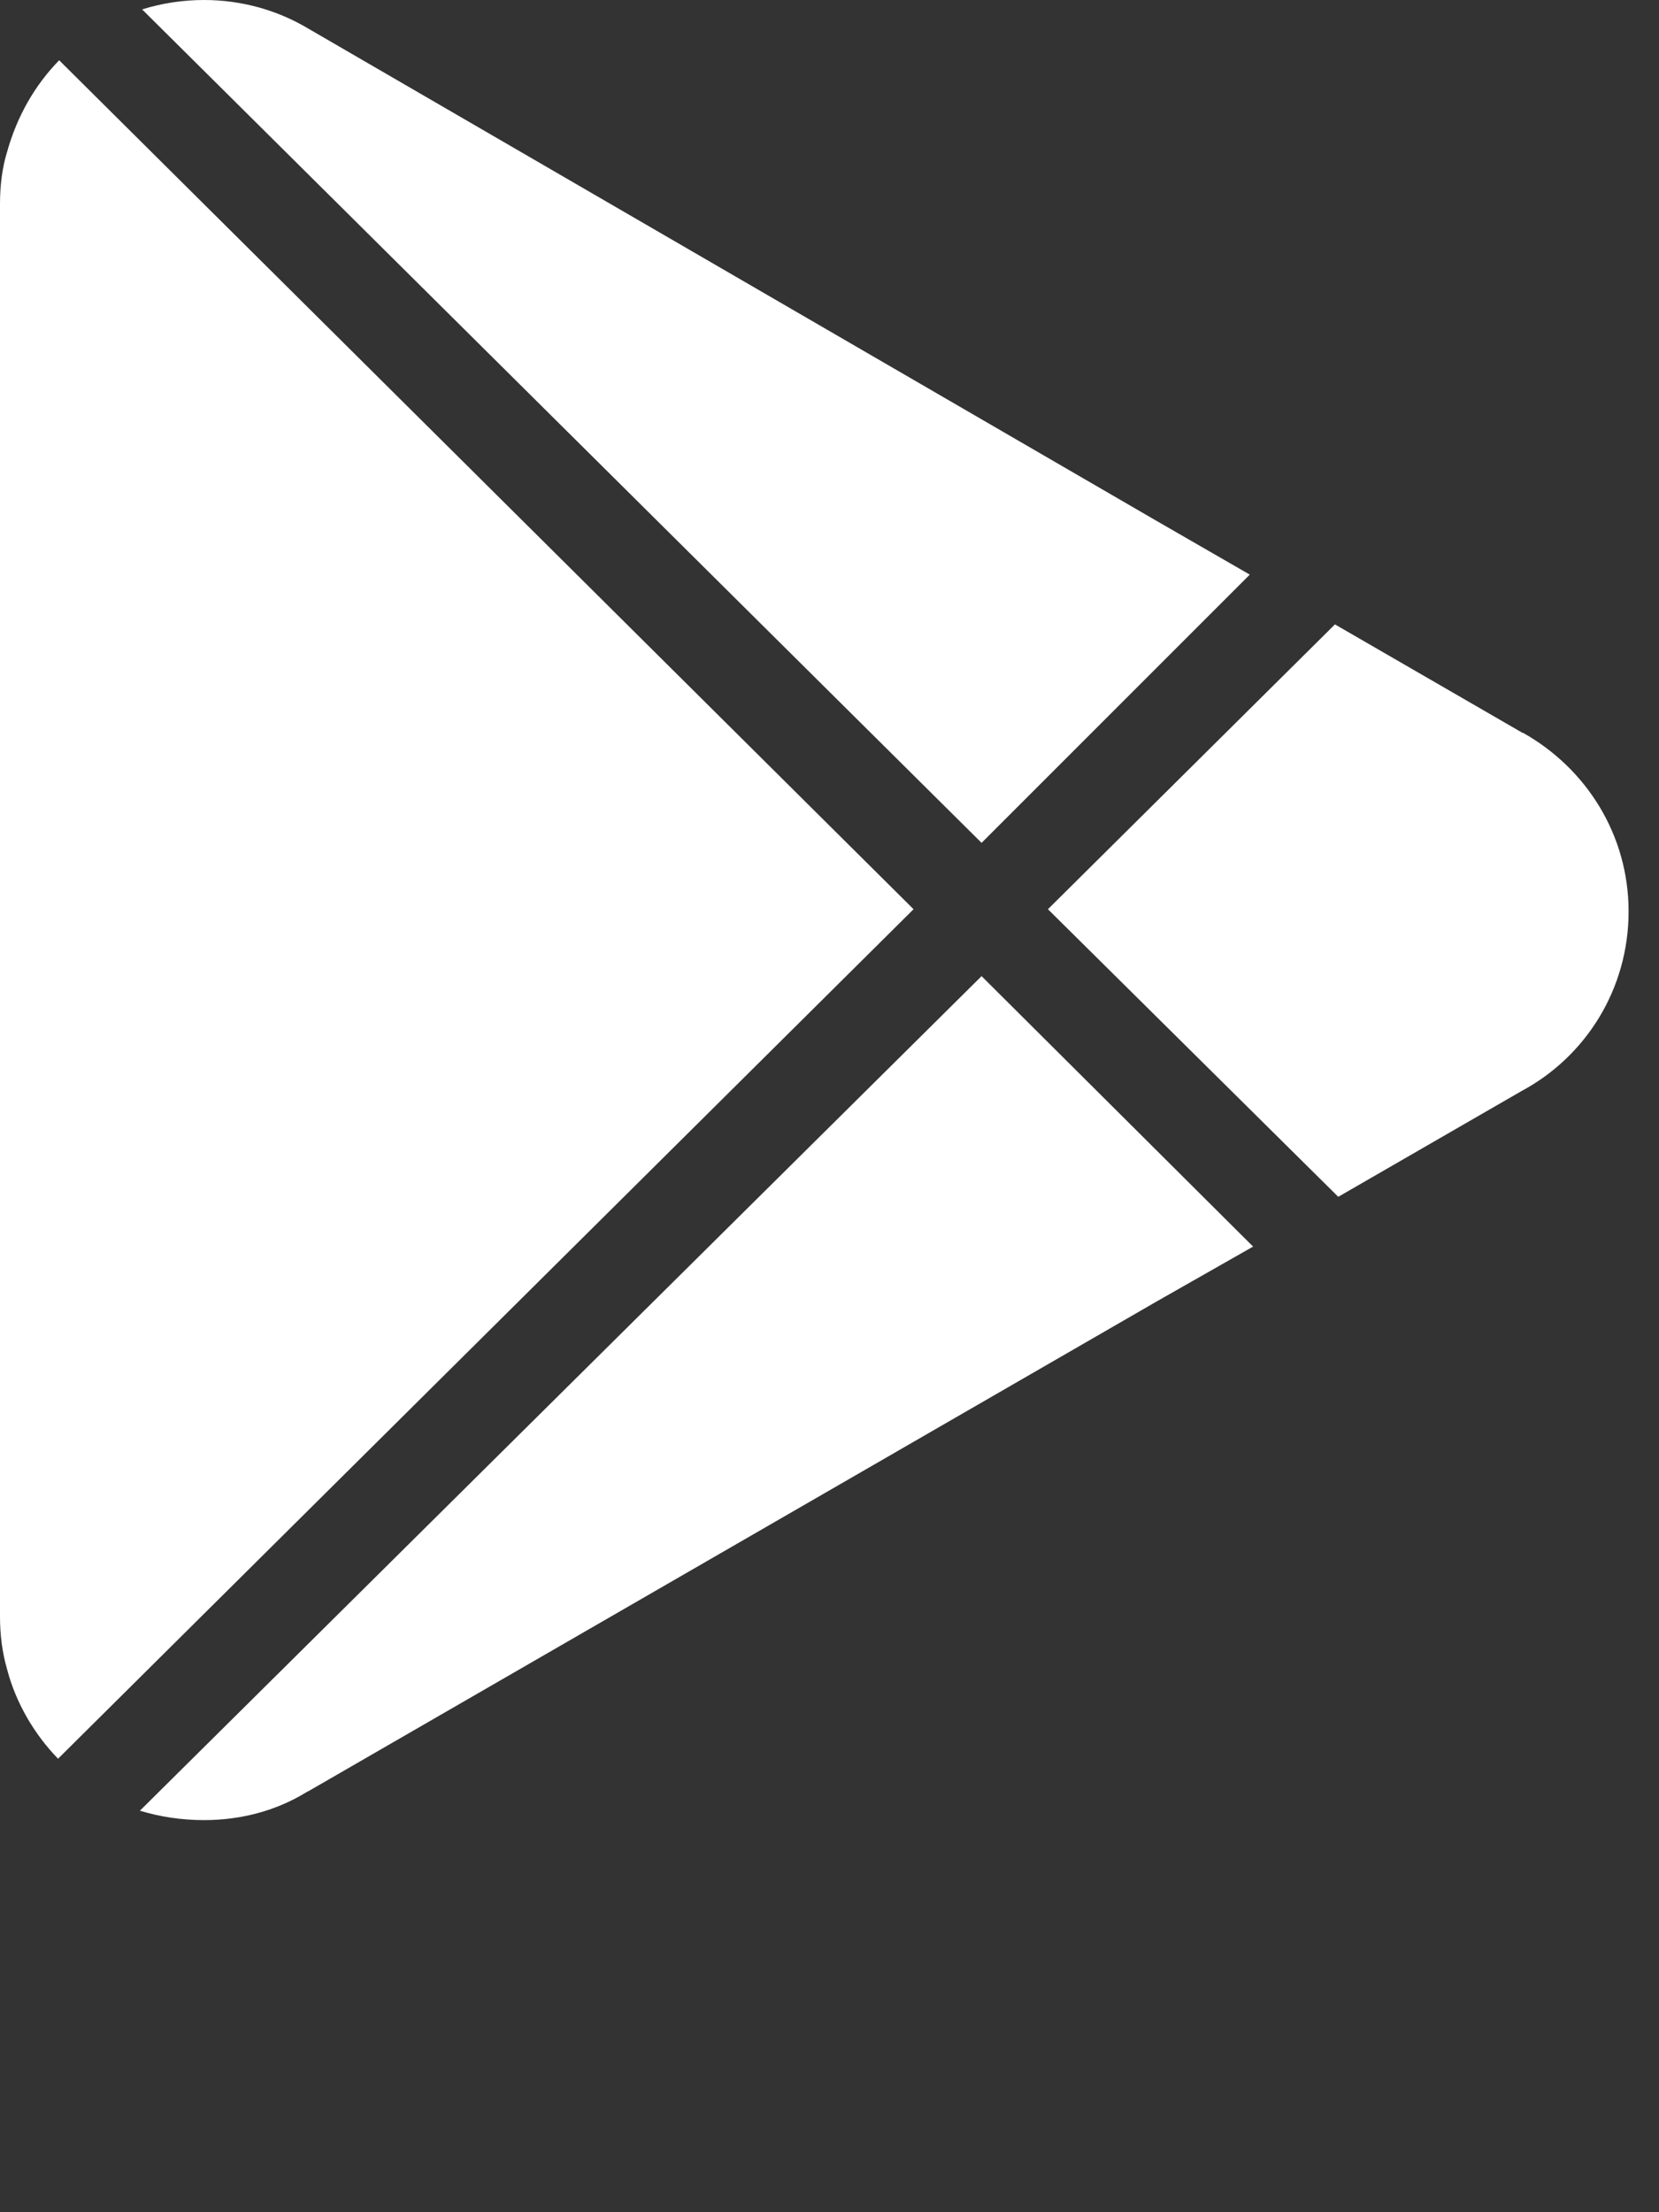
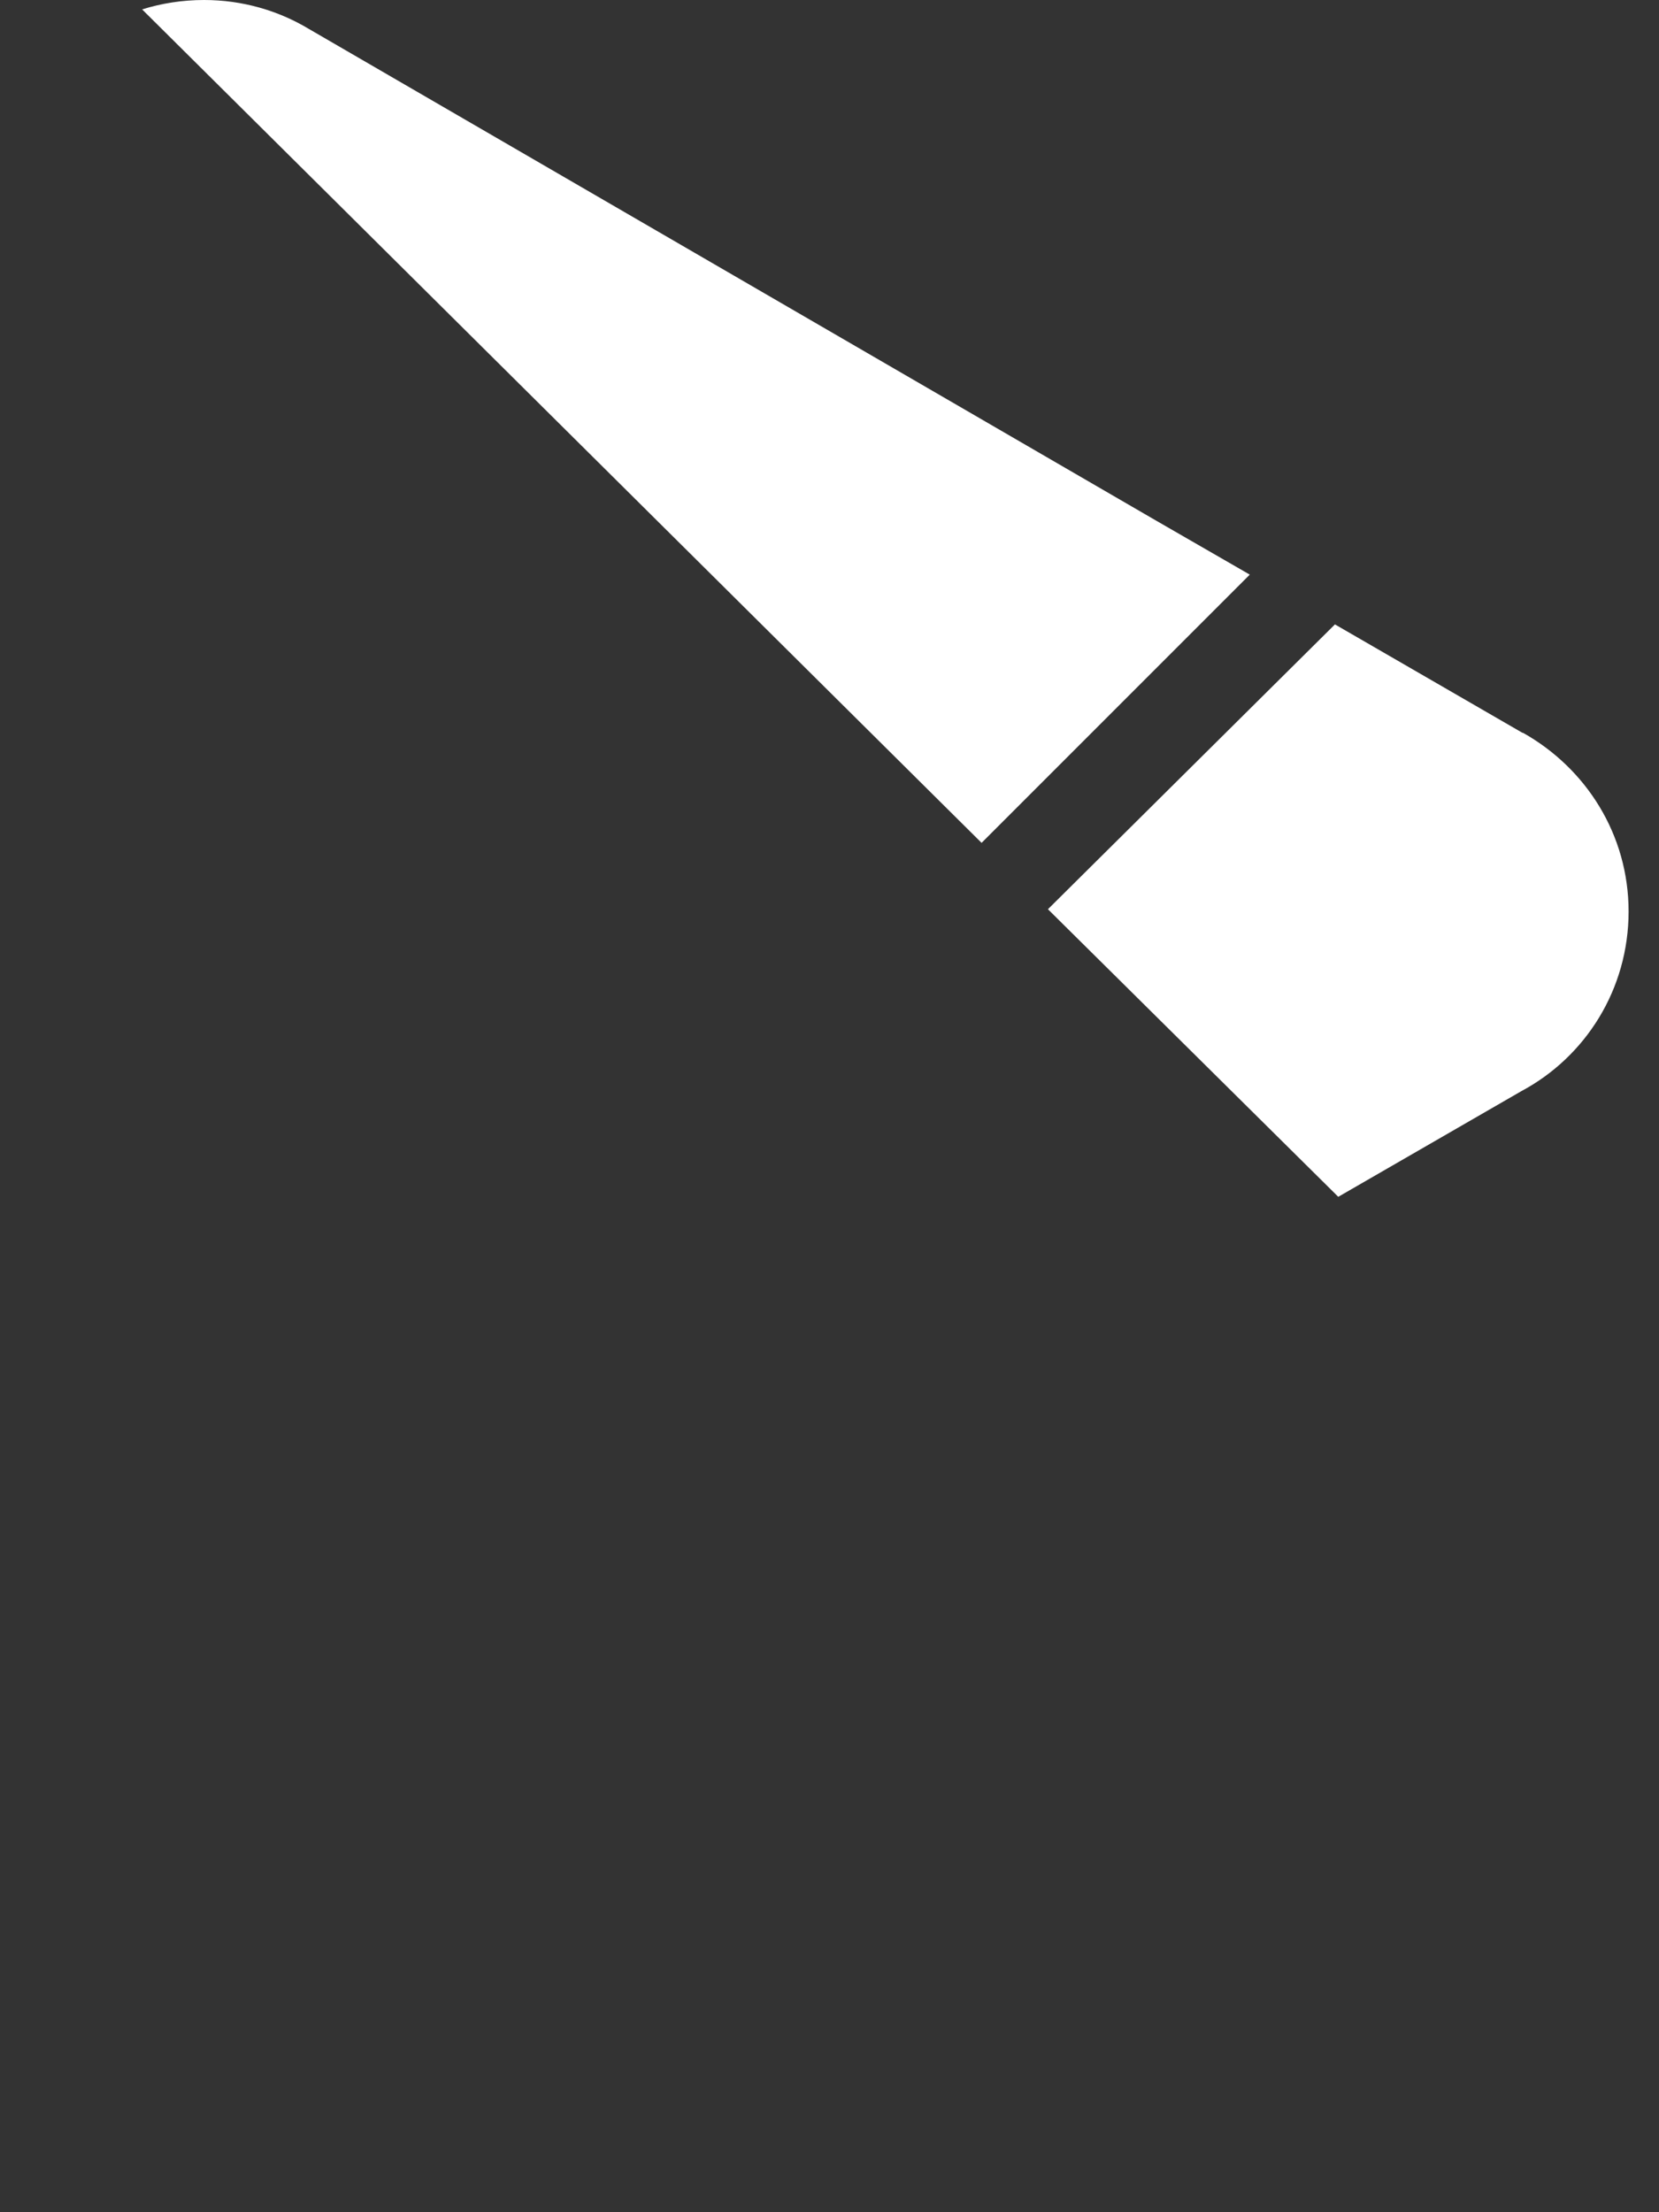
<svg xmlns="http://www.w3.org/2000/svg" fill="none" height="100%" overflow="visible" preserveAspectRatio="none" style="display: block;" viewBox="0 0 3 4" width="100%">
  <rect x="0" y="0" width="3" height="4" fill="#333333" stroke="none" />
  <g clip-path="url(#clip0_0_11227)" id="Layer_1">
-     <path d="M1.652 1.644L0.105 3.18C0.063 3.137 0.029 3.08 0.013 3.019C0.004 2.988 0 2.956 0 2.923V0.369C0 0.335 0.004 0.303 0.013 0.274C0.031 0.21 0.063 0.154 0.107 0.109L1.652 1.644Z" fill="white" id="Vector" />
    <path d="M1.775 1.524L0.257 0.017C0.292 0.006 0.33 0 0.369 0C0.438 0 0.503 0.019 0.558 0.052L2.09 0.941L2.26 1.039L1.775 1.524Z" fill="white" id="Vector_2" />
-     <path d="M1.775 1.765L2.266 2.254L2.092 2.353L0.559 3.238L0.555 3.24C0.5 3.274 0.436 3.291 0.369 3.291C0.328 3.291 0.289 3.285 0.253 3.274L1.775 1.765Z" fill="white" id="Vector_3" />
-     <path d="M2.945 1.648C2.945 1.789 2.867 1.911 2.751 1.973L2.42 2.164L1.895 1.644L2.414 1.129L2.753 1.325H2.754C2.868 1.389 2.945 1.509 2.945 1.648Z" fill="white" id="Vector_4" />
+     <path d="M2.945 1.648C2.945 1.789 2.867 1.911 2.751 1.973L2.42 2.164L1.895 1.644L2.414 1.129L2.753 1.325H2.754C2.868 1.389 2.945 1.509 2.945 1.648" fill="white" id="Vector_4" />
  </g>
  <defs>
    <clipPath id="clip0_0_11227">
      <rect fill="white" height="3.291" width="2.945" />
    </clipPath>
  </defs>
</svg>